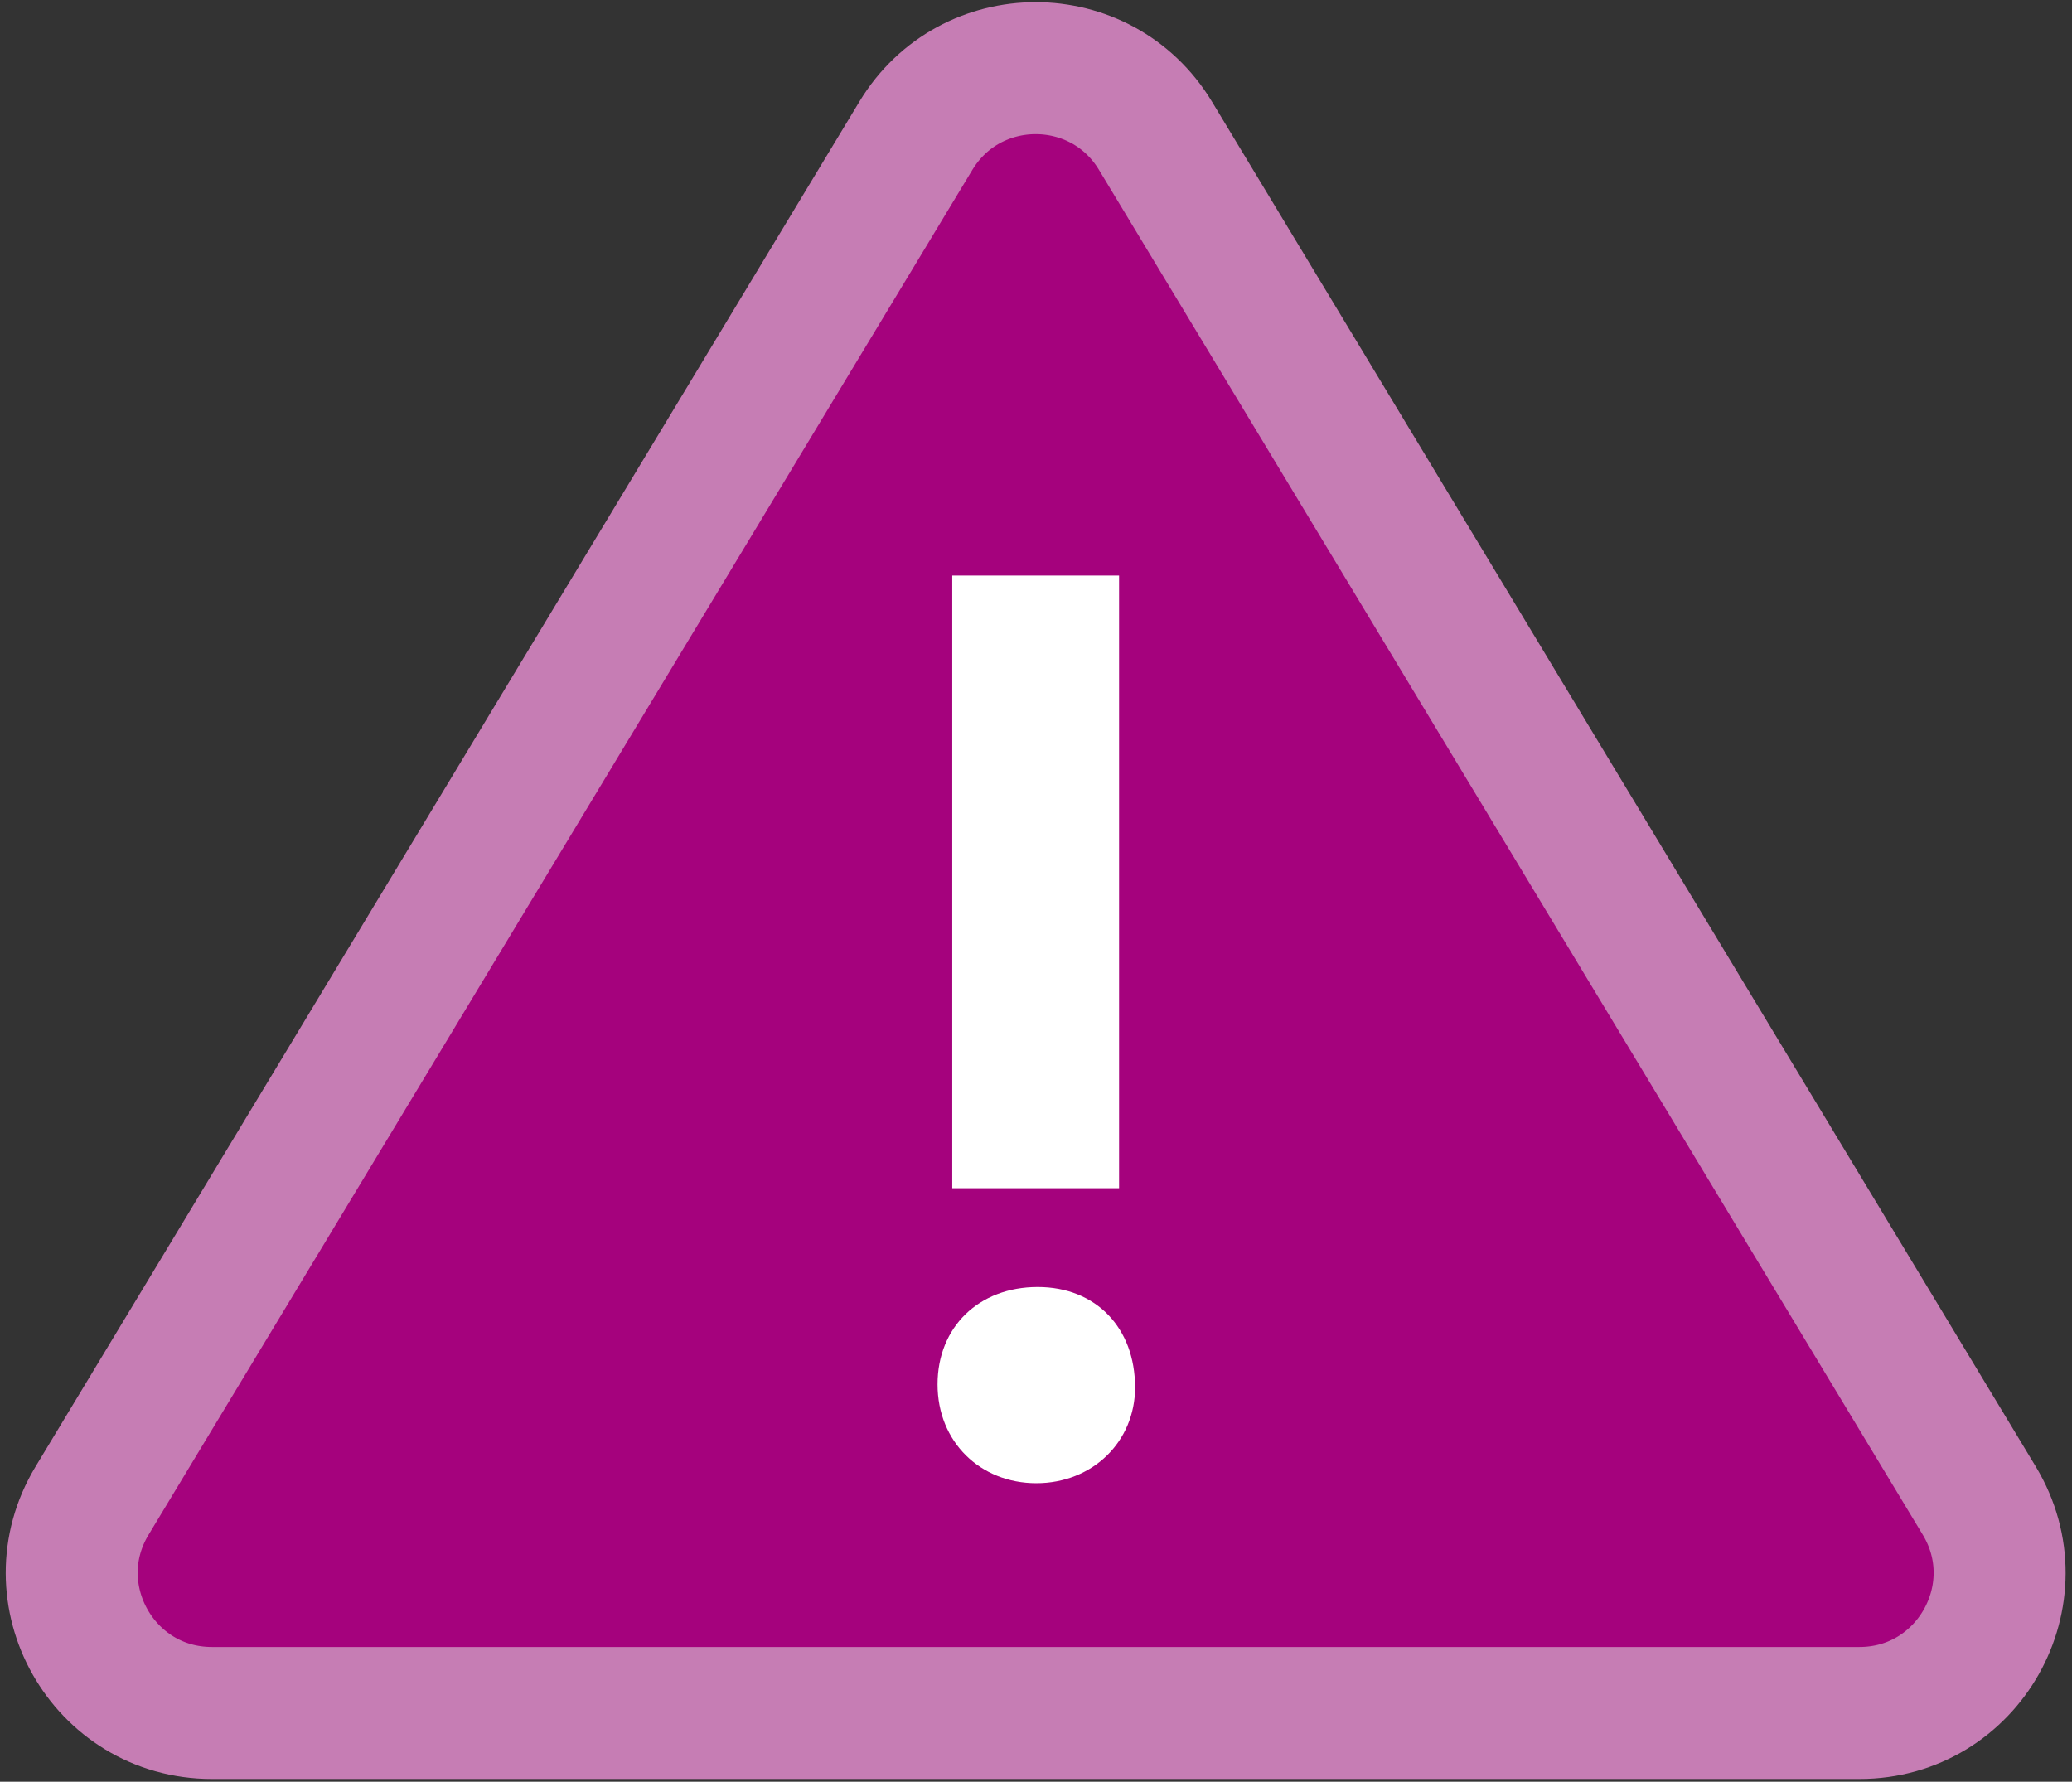
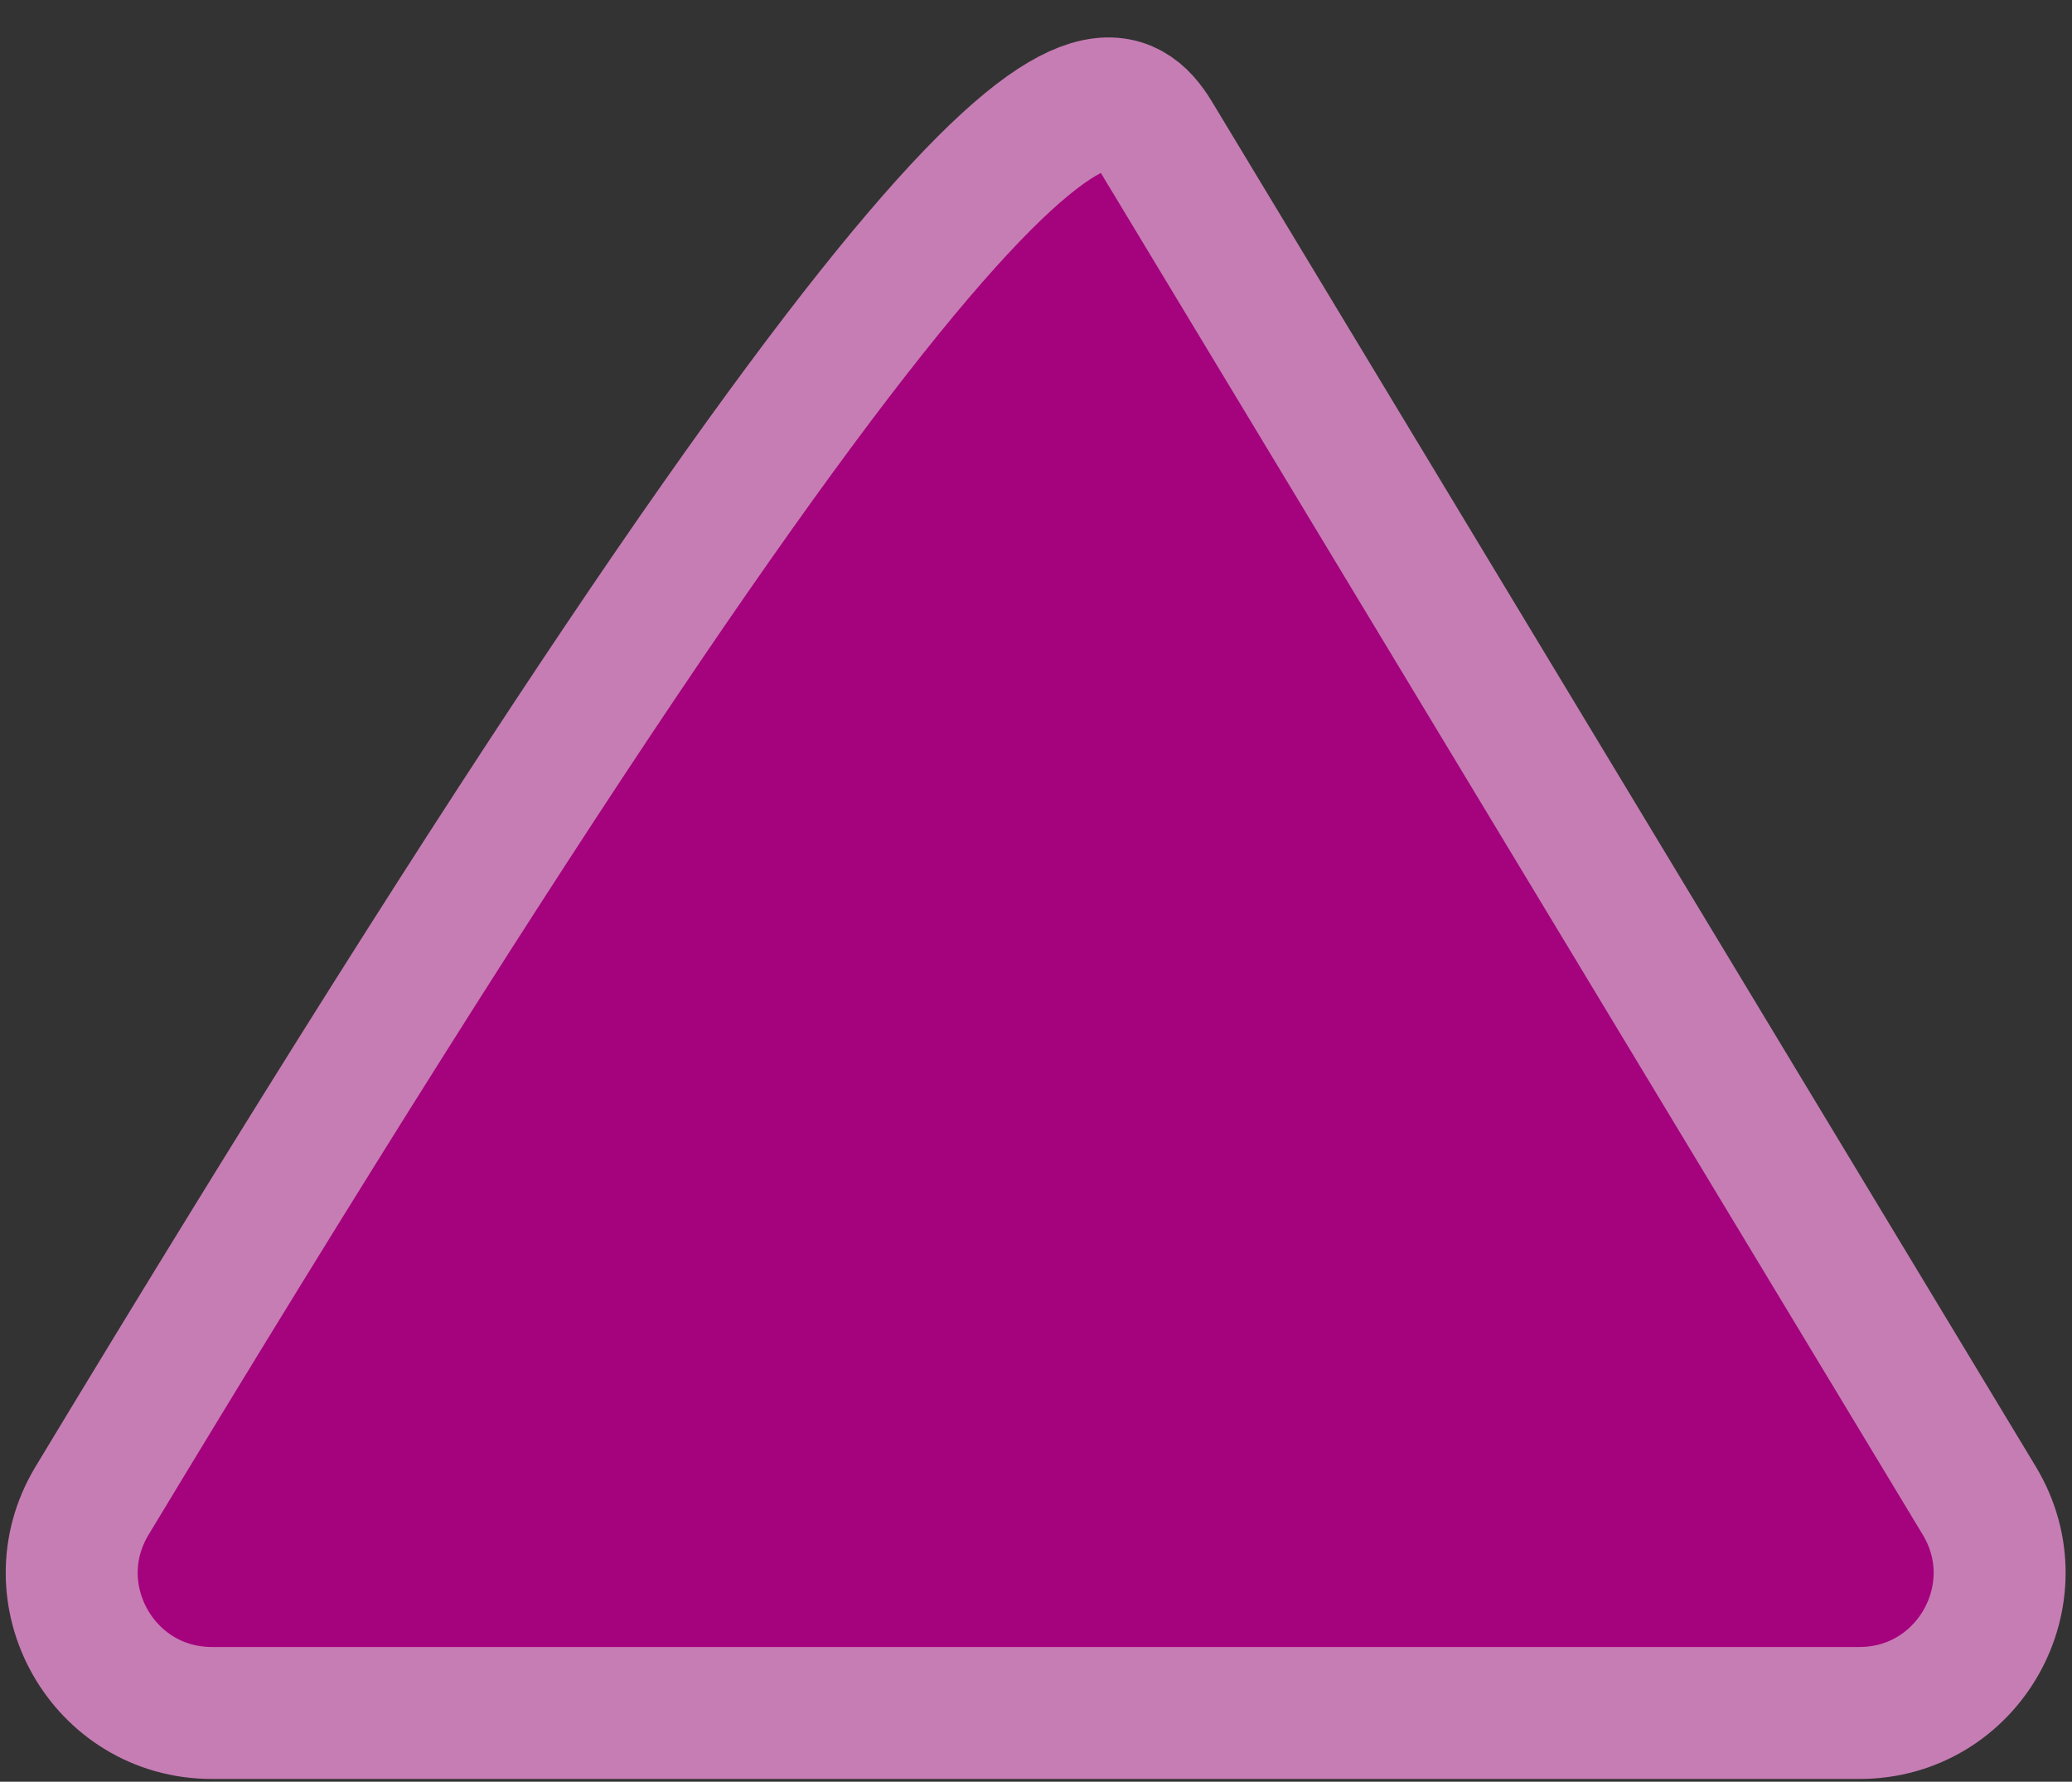
<svg xmlns="http://www.w3.org/2000/svg" width="314" height="270" viewBox="0 0 314 270" fill="none">
  <rect x="0" y="0" width="314" height="270" fill="#333333" stroke="none" />
-   <path d="M281.79 259.58H32.11C15.6 259.58 5.42 241.55 13.95 227.41L138.79 20.58C147.04 6.91 166.86 6.91 175.11 20.58L299.95 227.41C308.48 241.55 298.3 259.58 281.79 259.58Z" fill="#A5027D" stroke="#C67DB4" stroke-width="20" stroke-miterlimit="10" />
-   <path d="M172.02 210.2C172.02 218.49 165.55 224.76 157.05 224.76C148.55 224.76 142.08 218.49 142.08 209.79C142.08 201.09 148.35 195.03 157.25 195.03C166.15 195.03 172.01 201.3 172.01 210.2H172.02ZM169.59 180.06H144.31V87.22H169.59V180.06Z" fill="white" />
+   <path d="M281.79 259.58H32.11C15.6 259.58 5.42 241.55 13.95 227.41C147.04 6.91 166.86 6.91 175.11 20.58L299.95 227.41C308.48 241.55 298.3 259.58 281.79 259.58Z" fill="#A5027D" stroke="#C67DB4" stroke-width="20" stroke-miterlimit="10" />
</svg>